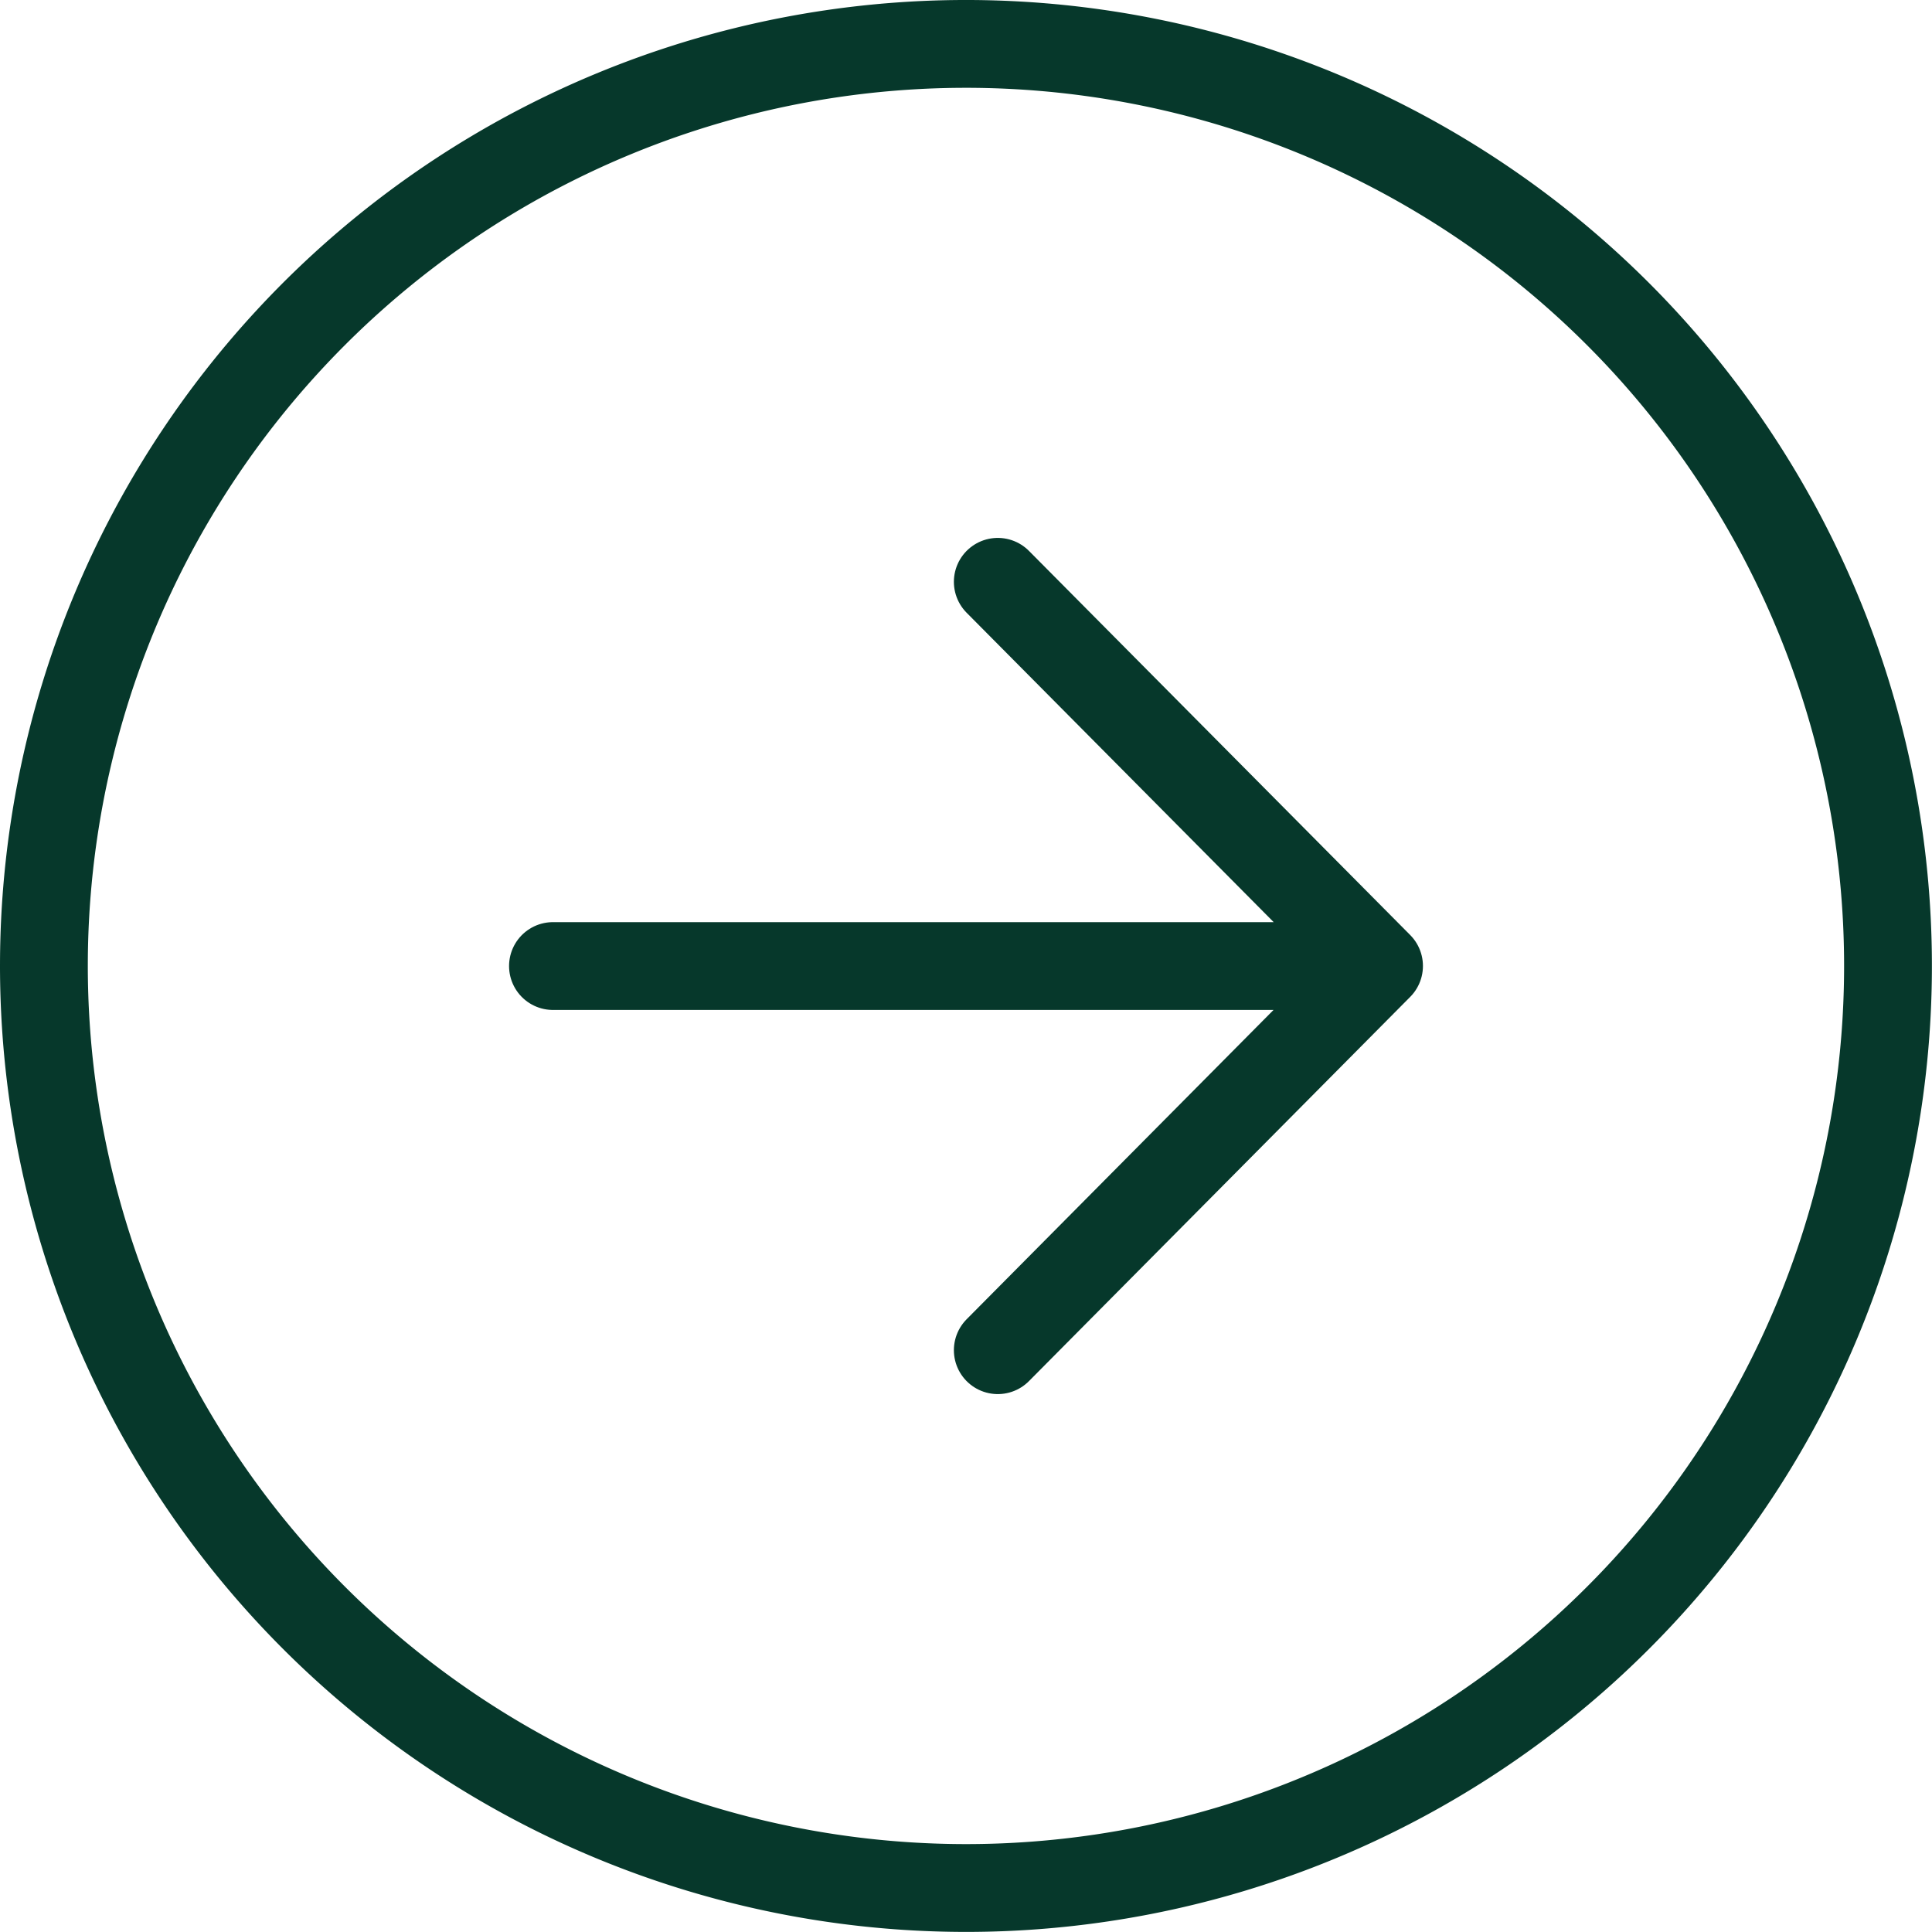
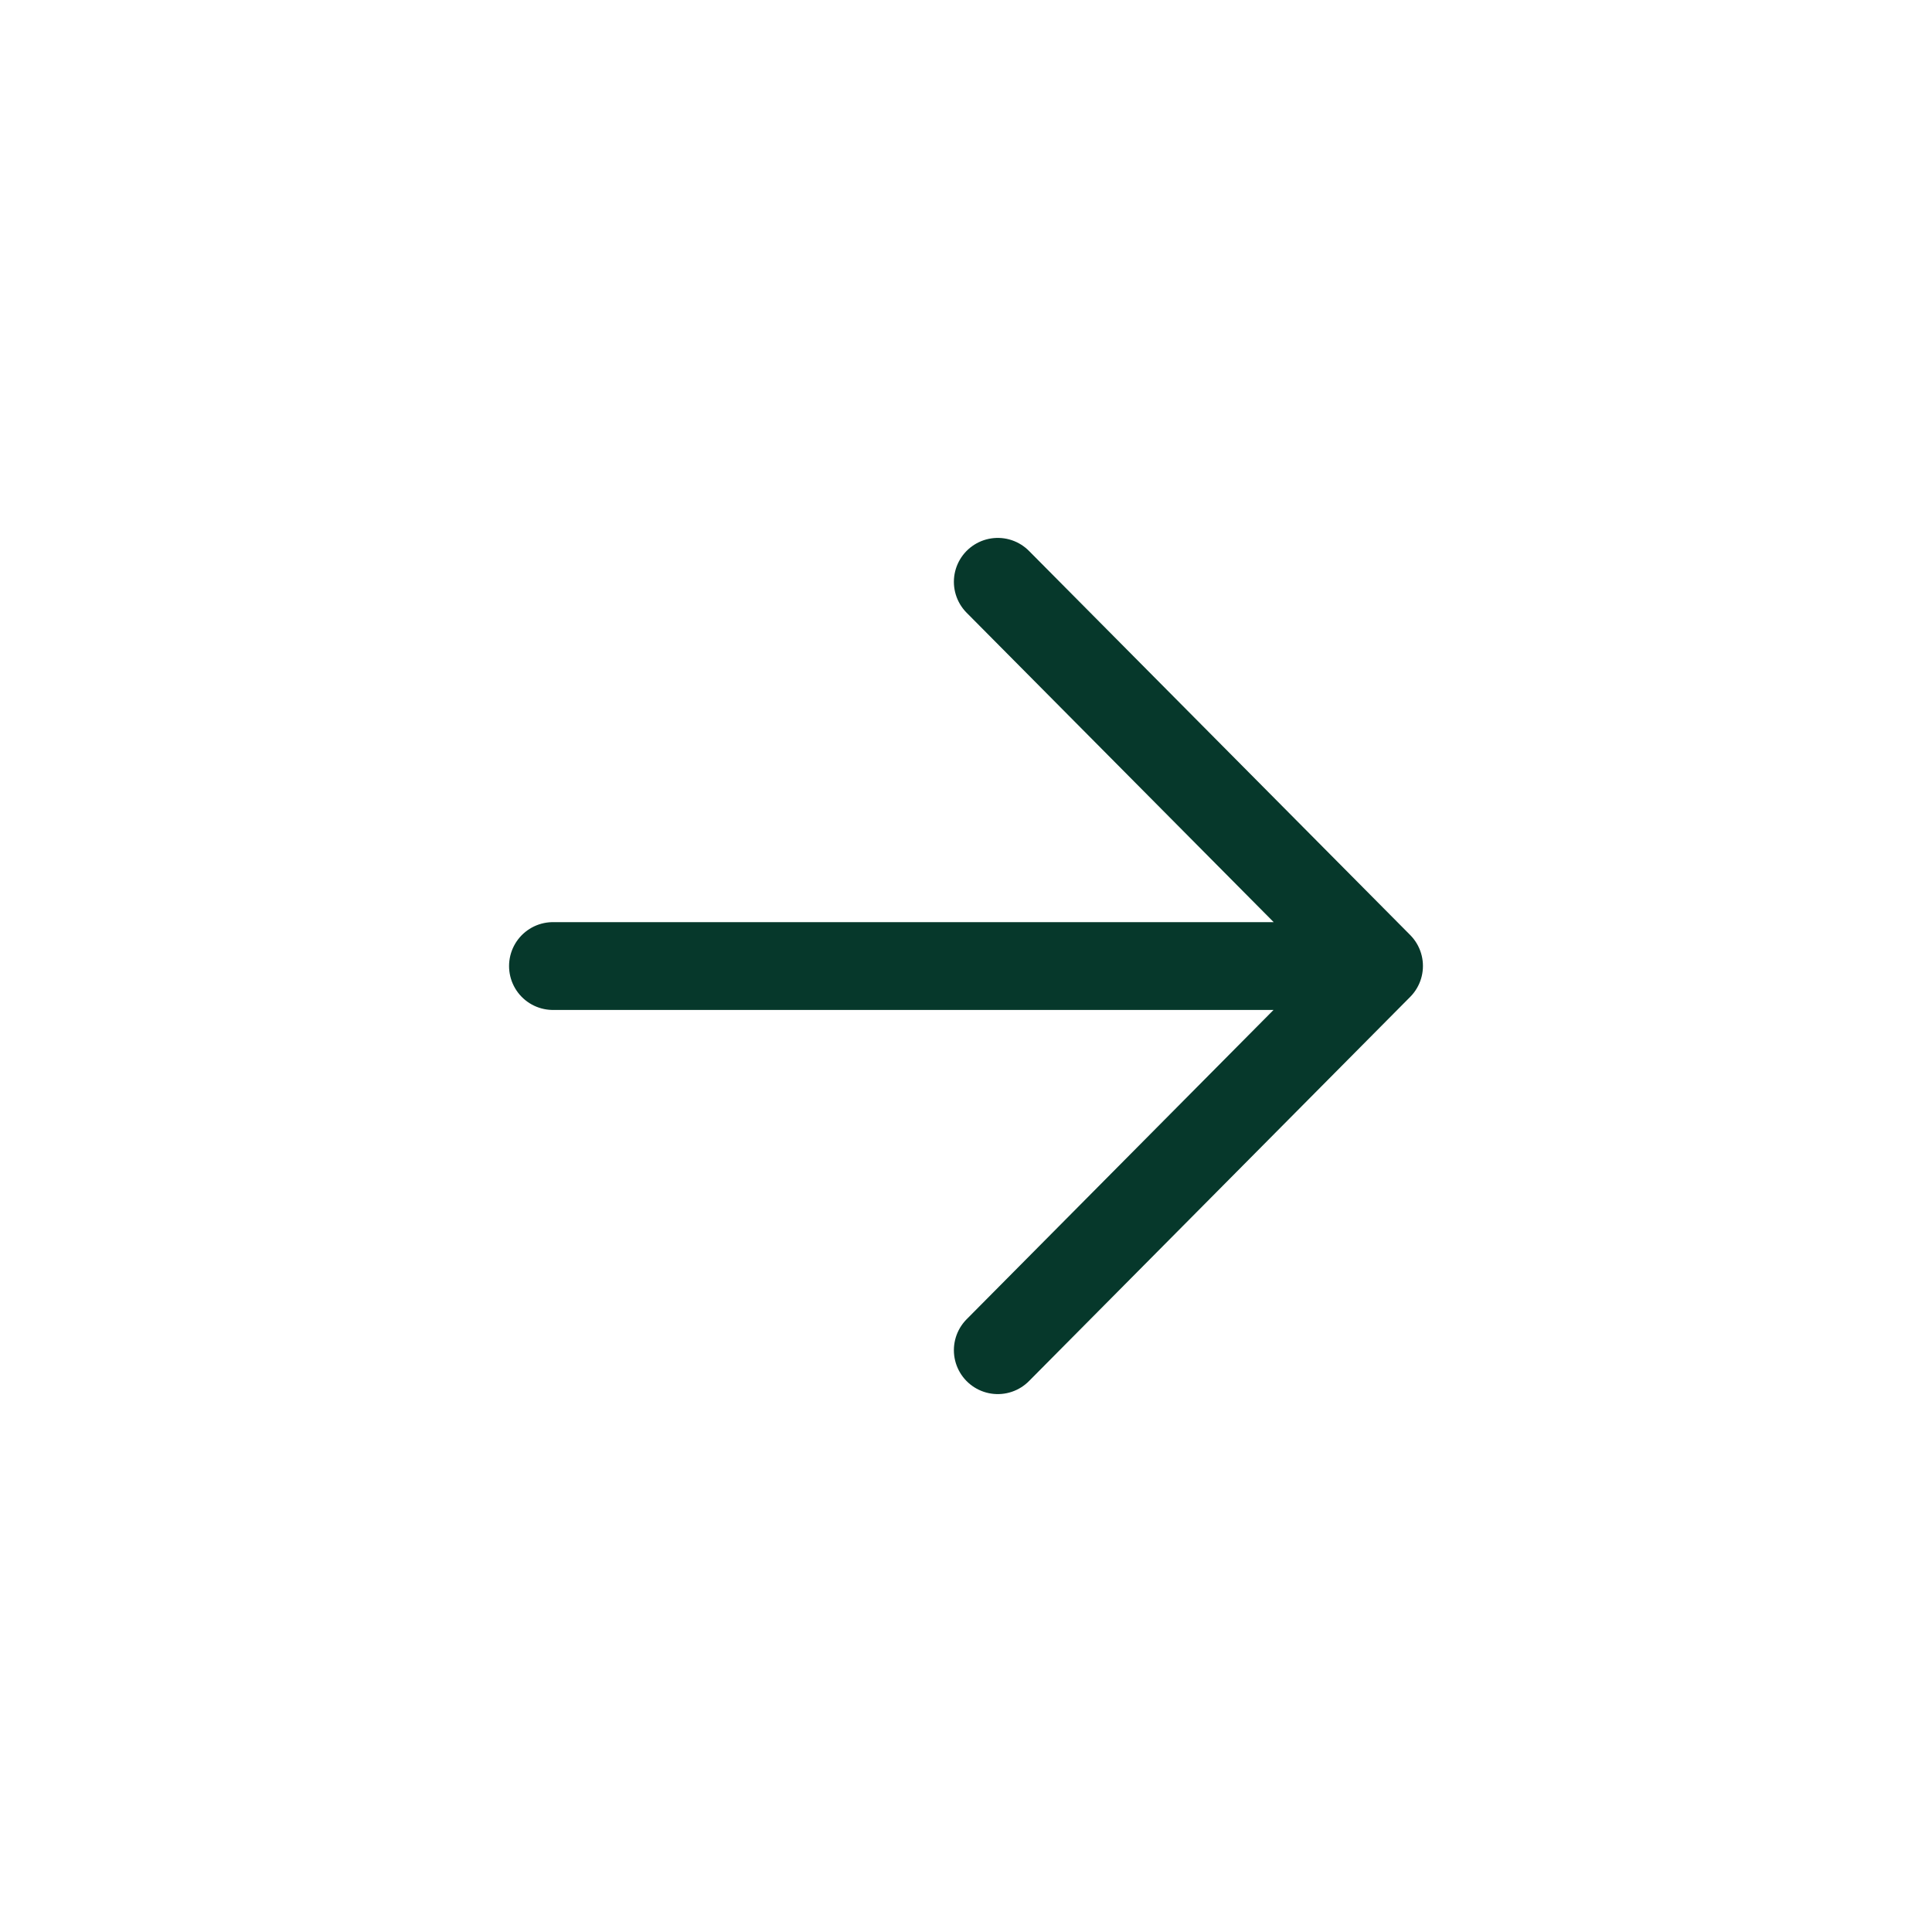
<svg xmlns="http://www.w3.org/2000/svg" width="44.002" height="44.003" viewBox="0 0 44.002 44.003">
  <g transform="translate(1 1)">
    <path d="M180.131,193.5l8.683-8.751L180.131,176m7.476,8.751H170" transform="translate(-158.406 -163.749)" fill="none" stroke="#06382b" stroke-linecap="round" stroke-linejoin="round" stroke-width="2" />
-     <path d="M85,106A21,21,0,1,0,64,85,21.007,21.007,0,0,0,85,106Z" transform="translate(-64 -64)" fill="none" stroke="#06382b" stroke-miterlimit="10" stroke-width="2" />
  </g>
</svg>